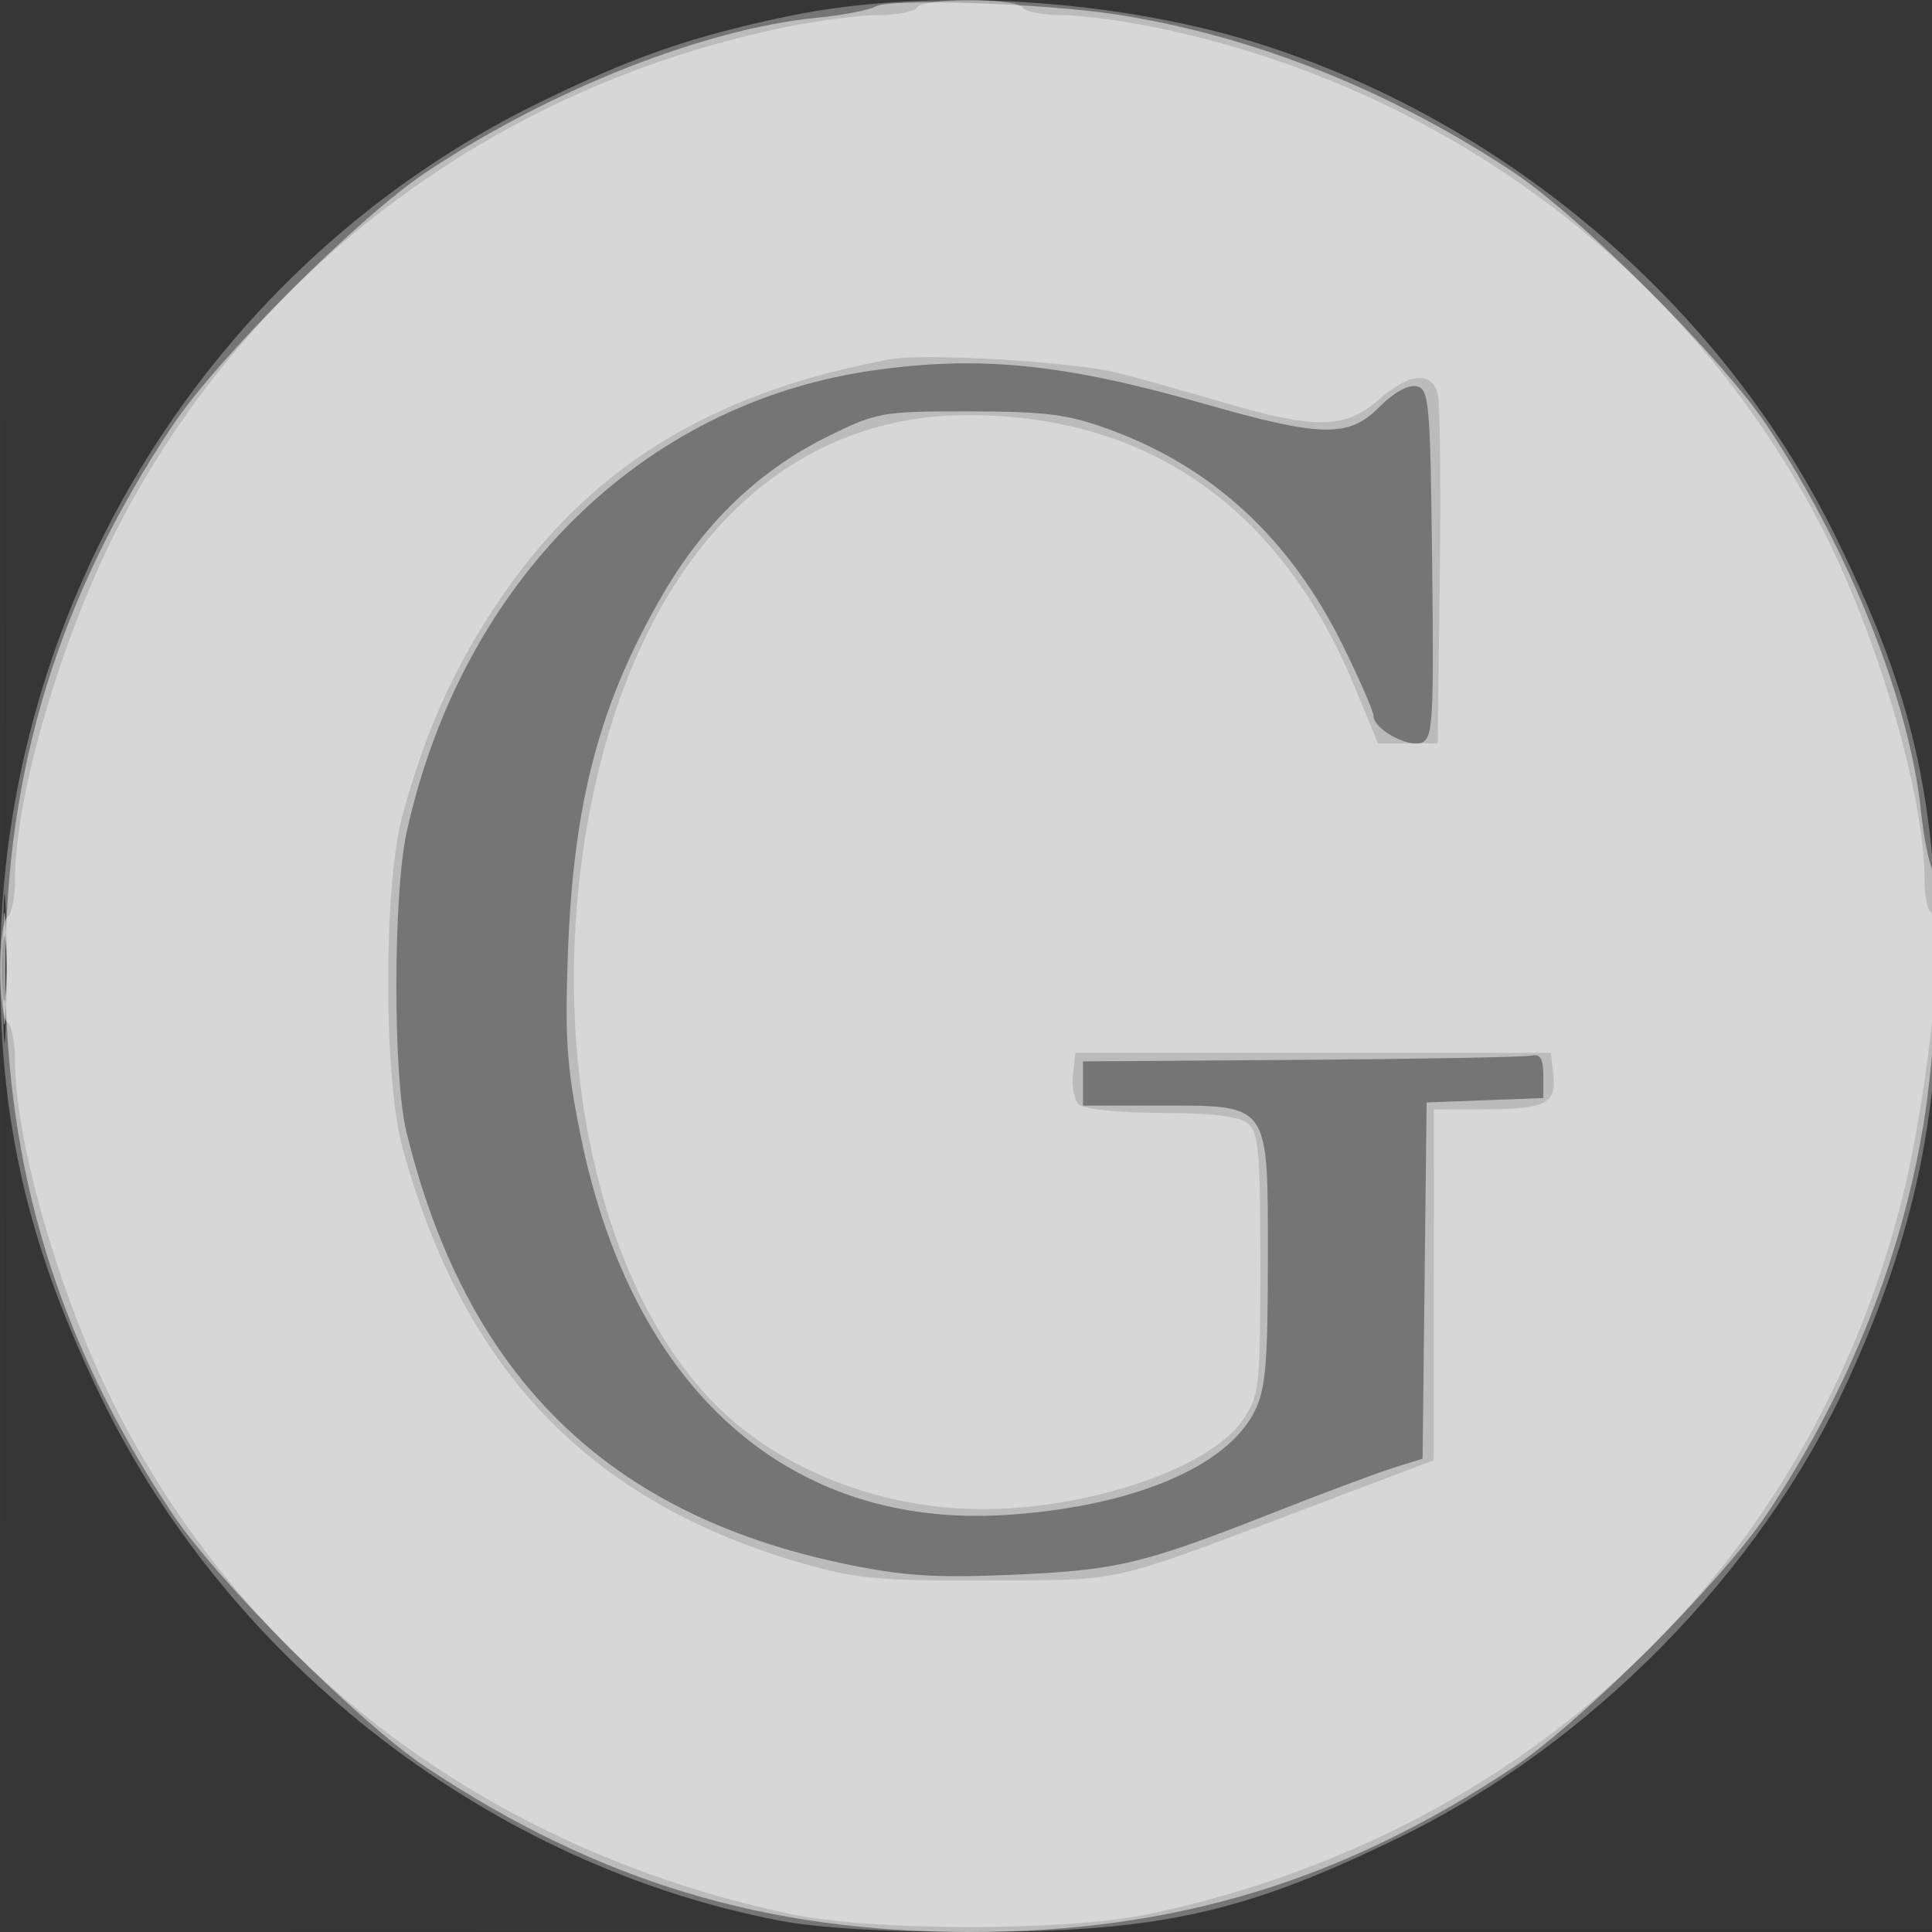
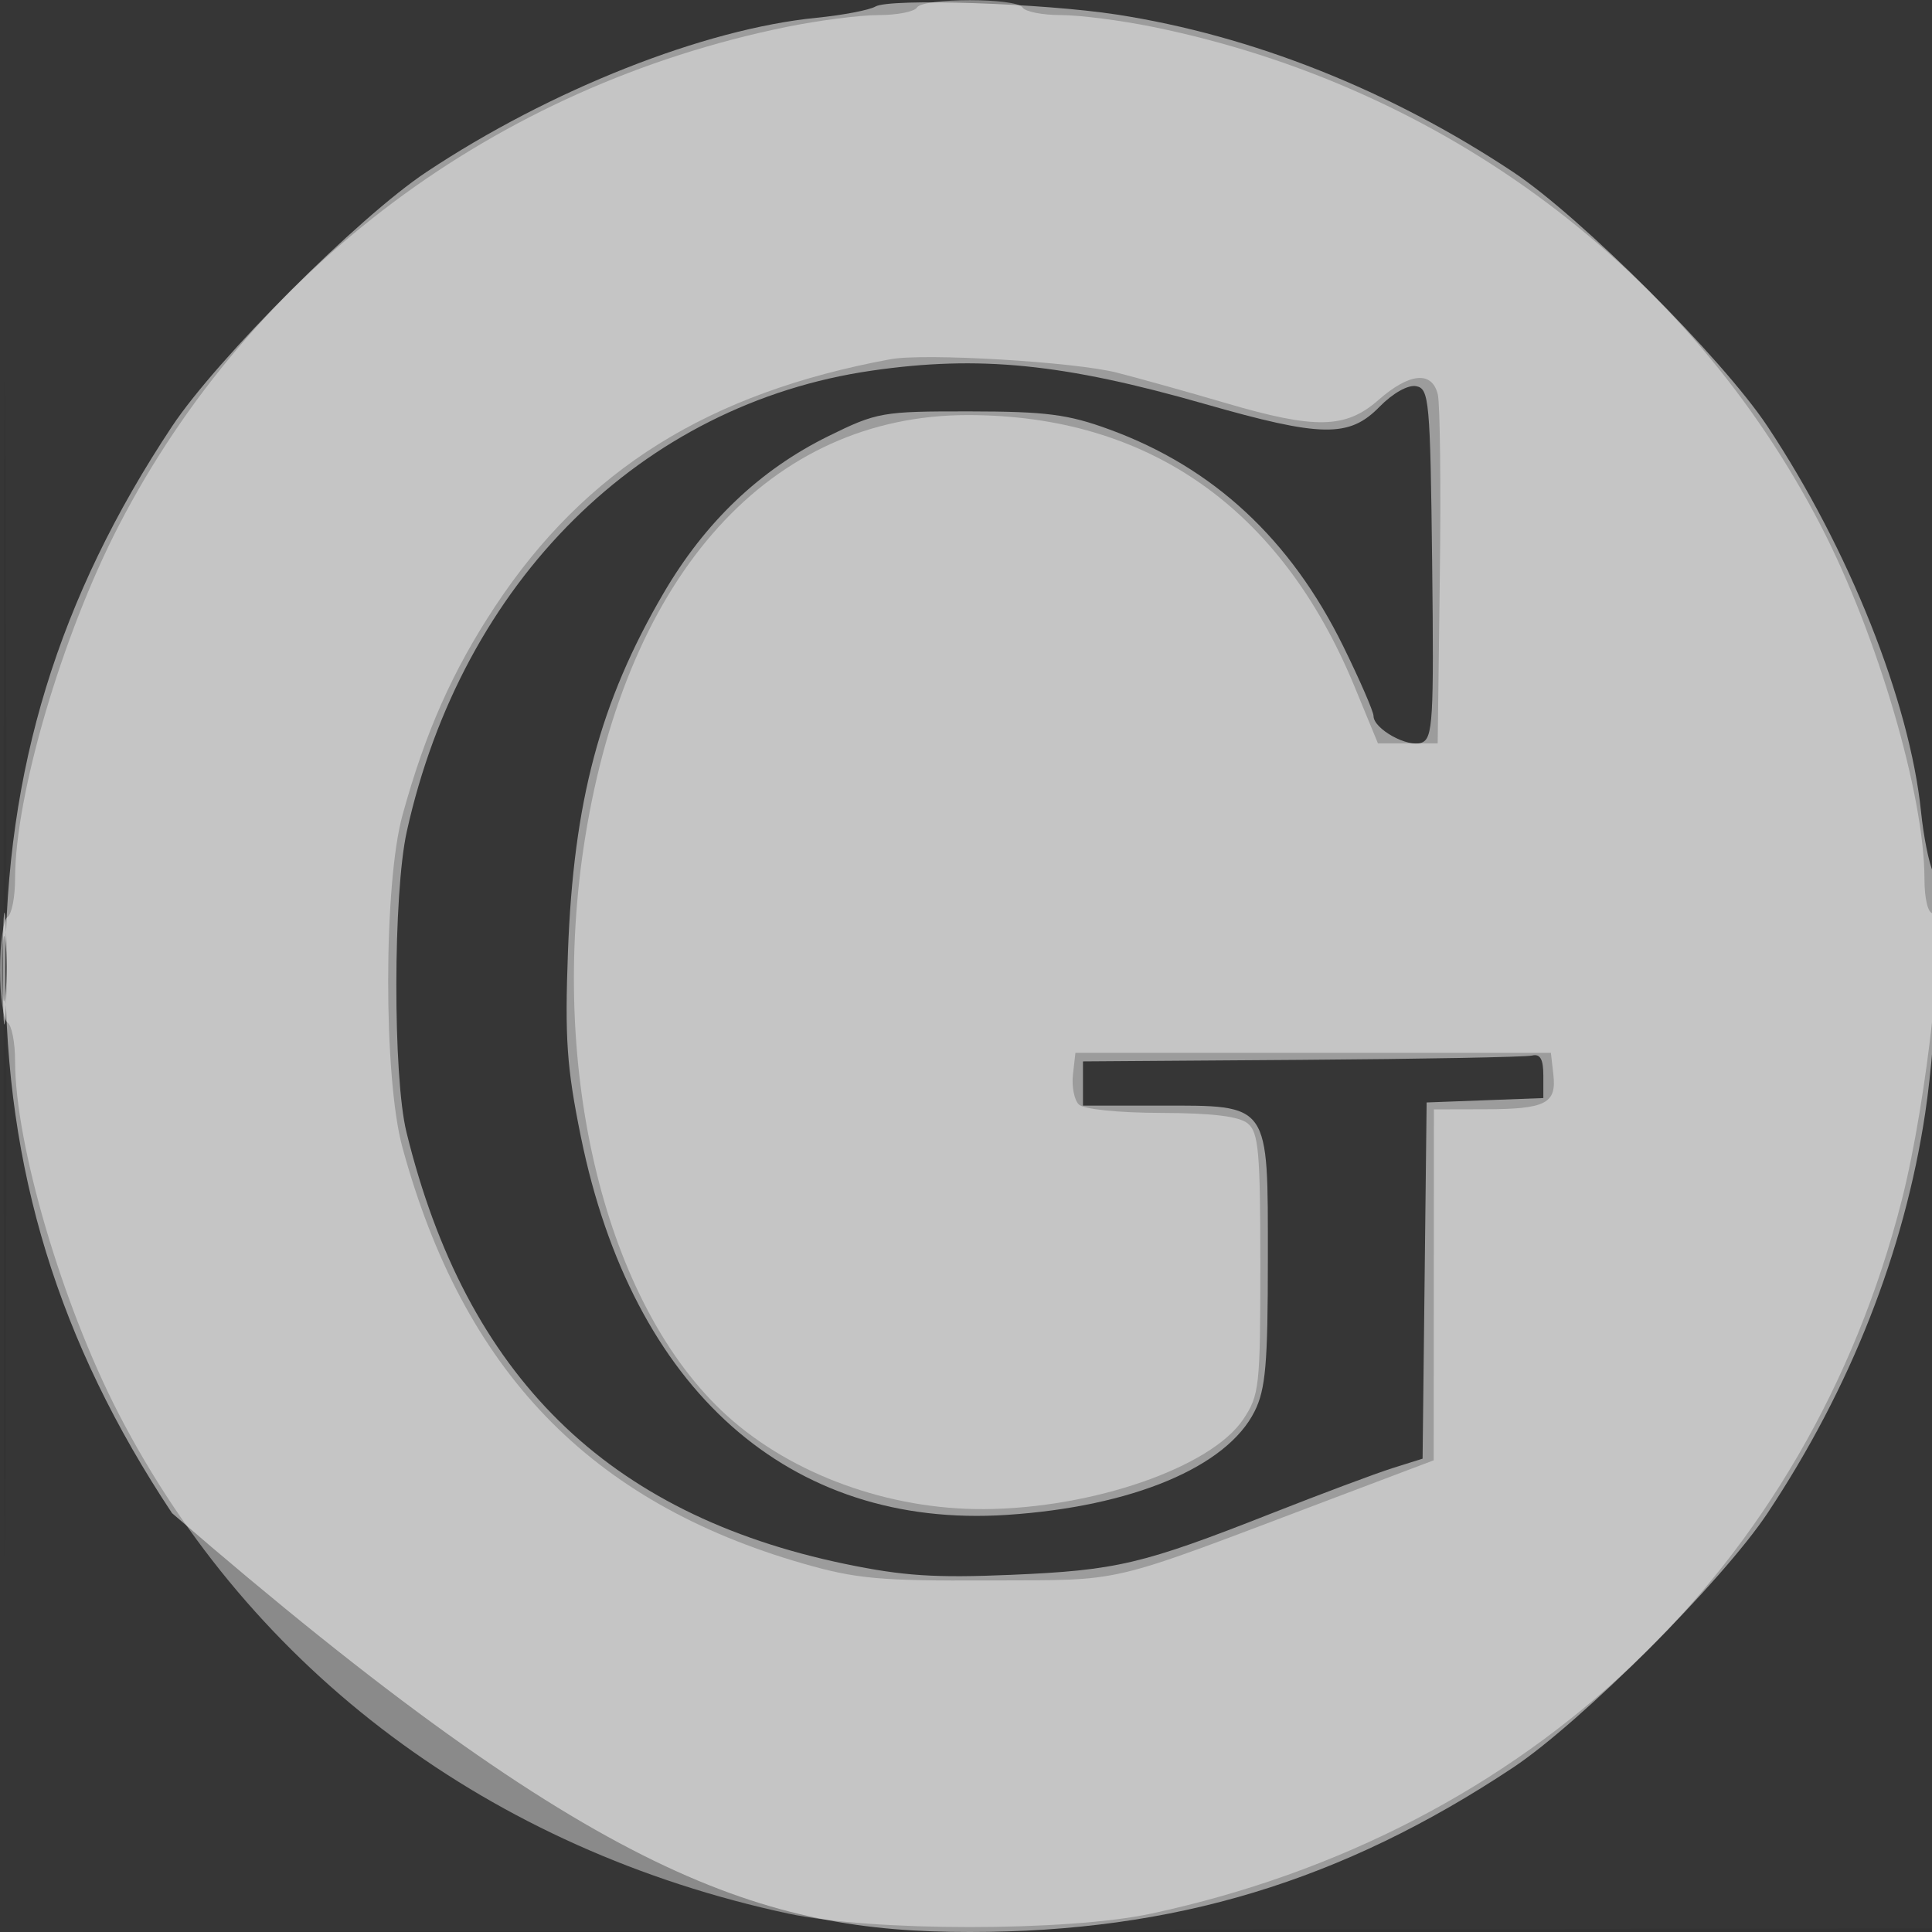
<svg xmlns="http://www.w3.org/2000/svg" width="256" height="256">
  <rect width="100%" height="100%" fill="#333333" stroke="none" />
  <path fill="#fff" fill-opacity=".016" fill-rule="evenodd" d="M0 128.004v128.004l128.25-.254 128.25-.254.254-127.75L257.008 0H0zm.485.496c0 70.4.119 99.053.265 63.672s.146-92.98 0-128S.485 58.1.485 128.5" />
-   <path fill="#fff" fill-opacity=".315" fill-rule="evenodd" d="M104.5 2.134c-12.815 2.67-20.449 5.316-33 11.438C28.033 34.775.019 79.817.019 128.5c0 20.777 3.914 37.24 13.553 57 17.16 35.18 51.684 61.714 89.78 69.003 5.073.971 13.916 1.497 25.148 1.497 25.07 0 36.308-2.479 57-12.572 25.211-12.297 47.579-35.003 59.145-60.035 9.192-19.895 12.696-36.83 12.066-58.31-.627-21.355-3.793-34.128-13.283-53.583C228.603 41.108 200.574 16.829 168 6.162c-19.314-6.324-44.736-7.937-63.5-4.028M.405 128.5c.001 8.8.154 12.266.34 7.703.185-4.564.184-11.764-.003-16S.404 119.7.405 128.5" />
-   <path fill="#fff" fill-opacity=".511" fill-rule="evenodd" d="M116 .865c-.825.476-4.343 1.148-7.818 1.492C93.279 3.835 72.923 11.885 56.5 22.796 47.492 28.78 28.78 47.492 22.796 56.5 7.722 79.188.718 102.03.718 128.5s7.004 49.312 22.078 72c5.984 9.008 24.696 27.72 33.704 33.704C79.2 249.285 101.381 256 128.5 256s49.3-6.715 72-21.796c9.008-5.984 27.72-24.696 33.704-33.704 10.991-16.543 18.131-34.653 20.895-53 1.648-10.944 2.253-29.426 1.045-31.943-.544-1.131-1.263-4.735-1.598-8.008-1.494-14.568-9.571-34.838-20.342-51.049-5.984-9.008-24.696-27.72-33.704-33.704-16.311-10.837-34.553-18.086-52.503-20.863C138.28.429 117.931-.25 116 .865m-.5 48.248c-30.526 4.419-54.253 27.941-61.598 61.065-1.823 8.219-1.852 32.459-.048 39.822 7.915 32.309 26.576 50.68 58.136 57.232 7.684 1.595 11.911 1.872 22.01 1.441 13.984-.598 17.364-1.396 34.5-8.146 6.6-2.599 13.8-5.293 16-5.987l4-1.26.268-23.598.268-23.599 7.732-.291 7.732-.292v-3c0-2.163-.419-2.898-1.5-2.633-.825.201-14.55.458-30.5.57l-29 .205v5.858h10.138c14.74 0 14.362-.537 14.36 20.405-.001 13.796-.296 17.185-1.75 20.095-3.696 7.4-16.244 12.645-32.856 13.733-28.808 1.887-49.592-16.57-56.425-50.109-1.869-9.176-2.136-13.005-1.71-24.5.741-19.951 4.244-33.108 12.647-47.493 5.518-9.447 12.769-16.36 21.849-20.831 6.463-3.182 7.131-3.3 18.724-3.287 10.15.012 13.036.384 18.523 2.392 13.771 5.039 24.01 14.536 30.994 28.747 2.203 4.484 4.006 8.636 4.006 9.227 0 1.709 4.554 4.229 6.377 3.53 1.49-.572 1.632-2.991 1.391-23.76-.25-21.567-.392-23.147-2.114-23.478-1.081-.207-3.099.927-4.869 2.737-4.015 4.107-7.676 4.047-23.148-.382-18.706-5.355-29.902-6.474-44.137-4.413M.382 128.5c.002 6.6.164 9.17.359 5.711.196-3.459.195-8.859-.003-12S.38 121.9.382 128.5" />
+   <path fill="#fff" fill-opacity=".511" fill-rule="evenodd" d="M116 .865c-.825.476-4.343 1.148-7.818 1.492C93.279 3.835 72.923 11.885 56.5 22.796 47.492 28.78 28.78 47.492 22.796 56.5 7.722 79.188.718 102.03.718 128.5s7.004 49.312 22.078 72C79.2 249.285 101.381 256 128.5 256s49.3-6.715 72-21.796c9.008-5.984 27.72-24.696 33.704-33.704 10.991-16.543 18.131-34.653 20.895-53 1.648-10.944 2.253-29.426 1.045-31.943-.544-1.131-1.263-4.735-1.598-8.008-1.494-14.568-9.571-34.838-20.342-51.049-5.984-9.008-24.696-27.72-33.704-33.704-16.311-10.837-34.553-18.086-52.503-20.863C138.28.429 117.931-.25 116 .865m-.5 48.248c-30.526 4.419-54.253 27.941-61.598 61.065-1.823 8.219-1.852 32.459-.048 39.822 7.915 32.309 26.576 50.68 58.136 57.232 7.684 1.595 11.911 1.872 22.01 1.441 13.984-.598 17.364-1.396 34.5-8.146 6.6-2.599 13.8-5.293 16-5.987l4-1.26.268-23.598.268-23.599 7.732-.291 7.732-.292v-3c0-2.163-.419-2.898-1.5-2.633-.825.201-14.55.458-30.5.57l-29 .205v5.858h10.138c14.74 0 14.362-.537 14.36 20.405-.001 13.796-.296 17.185-1.75 20.095-3.696 7.4-16.244 12.645-32.856 13.733-28.808 1.887-49.592-16.57-56.425-50.109-1.869-9.176-2.136-13.005-1.71-24.5.741-19.951 4.244-33.108 12.647-47.493 5.518-9.447 12.769-16.36 21.849-20.831 6.463-3.182 7.131-3.3 18.724-3.287 10.15.012 13.036.384 18.523 2.392 13.771 5.039 24.01 14.536 30.994 28.747 2.203 4.484 4.006 8.636 4.006 9.227 0 1.709 4.554 4.229 6.377 3.53 1.49-.572 1.632-2.991 1.391-23.76-.25-21.567-.392-23.147-2.114-23.478-1.081-.207-3.099.927-4.869 2.737-4.015 4.107-7.676 4.047-23.148-.382-18.706-5.355-29.902-6.474-44.137-4.413M.382 128.5c.002 6.6.164 9.17.359 5.711.196-3.459.195-8.859-.003-12S.38 121.9.382 128.5" />
  <path fill="#fff" fill-opacity=".417" fill-rule="evenodd" d="M121.5 1c-.34.55-2.635 1-5.101 1s-7.952.707-12.191 1.571c-38.496 7.849-70.903 32.06-88.489 66.11C8.221 84.198 2 105.383 2 116.399c0 2.466-.45 4.761-1 5.101s-1 3.49-1 7 .45 6.66 1 7 1 2.635 1 5.101c0 11.016 6.221 32.201 13.719 46.718 17.634 34.142 49.335 57.799 88.781 66.253 11.047 2.367 36.953 2.367 48 0 50.159-10.75 87.044-45.789 99.482-94.501 3.408-13.347 6.07-38.071 4.1-38.071-.617 0-1.082-1.951-1.082-4.542 0-11.074-6.203-32.226-13.719-46.777-17.586-34.05-49.993-58.261-88.489-66.11C148.553 2.707 143.067 2 140.601 2s-4.761-.45-5.101-1c-.805-1.303-13.195-1.303-14 0M118 47.597c-24.113 4.454-40.416 14.641-52.382 32.731-5.635 8.518-9.247 16.655-12.284 27.672-2.524 9.154-2.536 34.766-.022 44 8.073 29.644 24.881 47.09 53.188 55.206 6.966 1.997 10.134 2.284 24.5 2.213 18.363-.09 15.018.698 44.736-10.537l14.236-5.382.014-23.25L190 147l6.75-.015c8.064-.019 9.518-.754 9.08-4.594l-.33-2.891h-63l-.328 2.872c-.181 1.579.165 3.365.768 3.968.642.642 5.171 1.11 10.921 1.128 6.816.022 10.332.452 11.482 1.404 1.426 1.181 1.657 3.779 1.657 18.603 0 16.283-.125 17.415-2.282 20.616-4.282 6.353-19.936 11.775-34.284 11.874-12.624.087-25.456-4.565-34.075-12.354C80.262 173.064 72.587 141.834 77.531 111c5.627-35.084 24.568-56 50.714-56 23.92 0 41.482 12.33 51.234 35.969l3.106 7.531h7.915l.283-22c.155-12.1.034-23.013-.27-24.25-.769-3.139-3.756-2.854-7.86.75-4.352 3.821-8.378 3.898-20.291.391-4.874-1.435-11.337-3.24-14.362-4.013-5.619-1.434-25.49-2.614-30-1.781M.328 128.5c.005 3.85.185 5.302.402 3.228.216-2.075.213-5.225-.008-7s-.398-.078-.394 3.772" />
</svg>